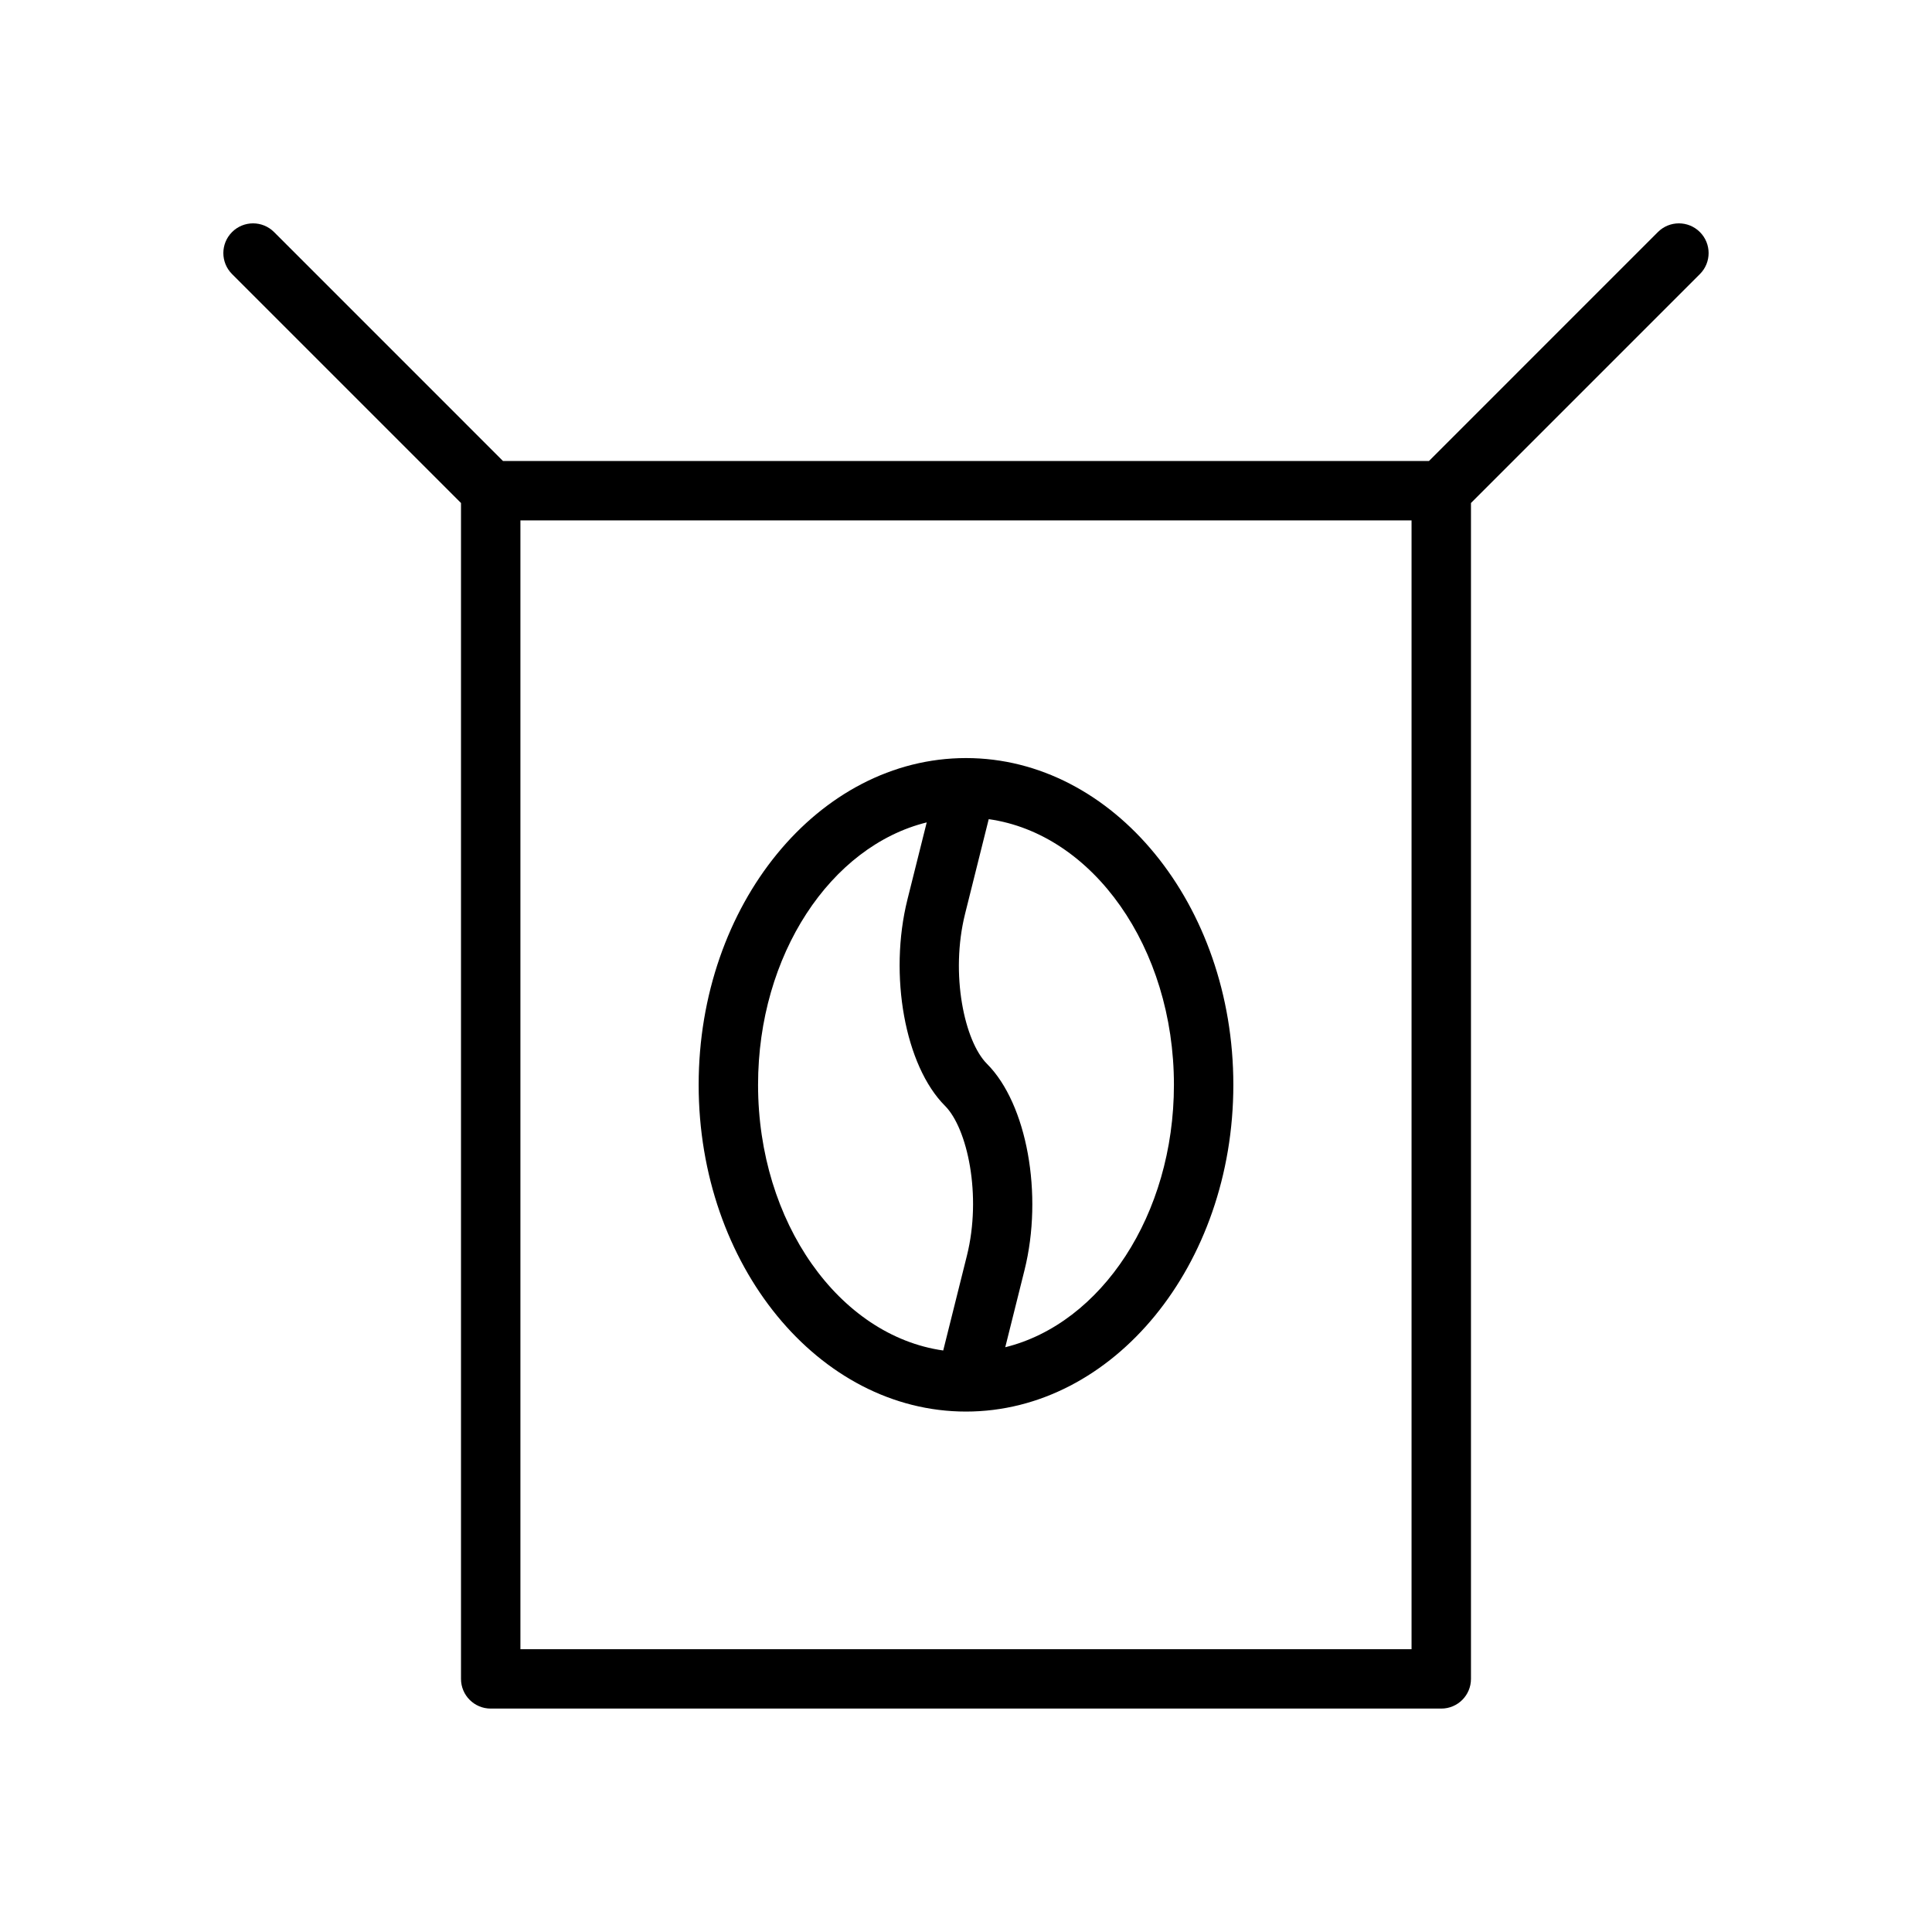
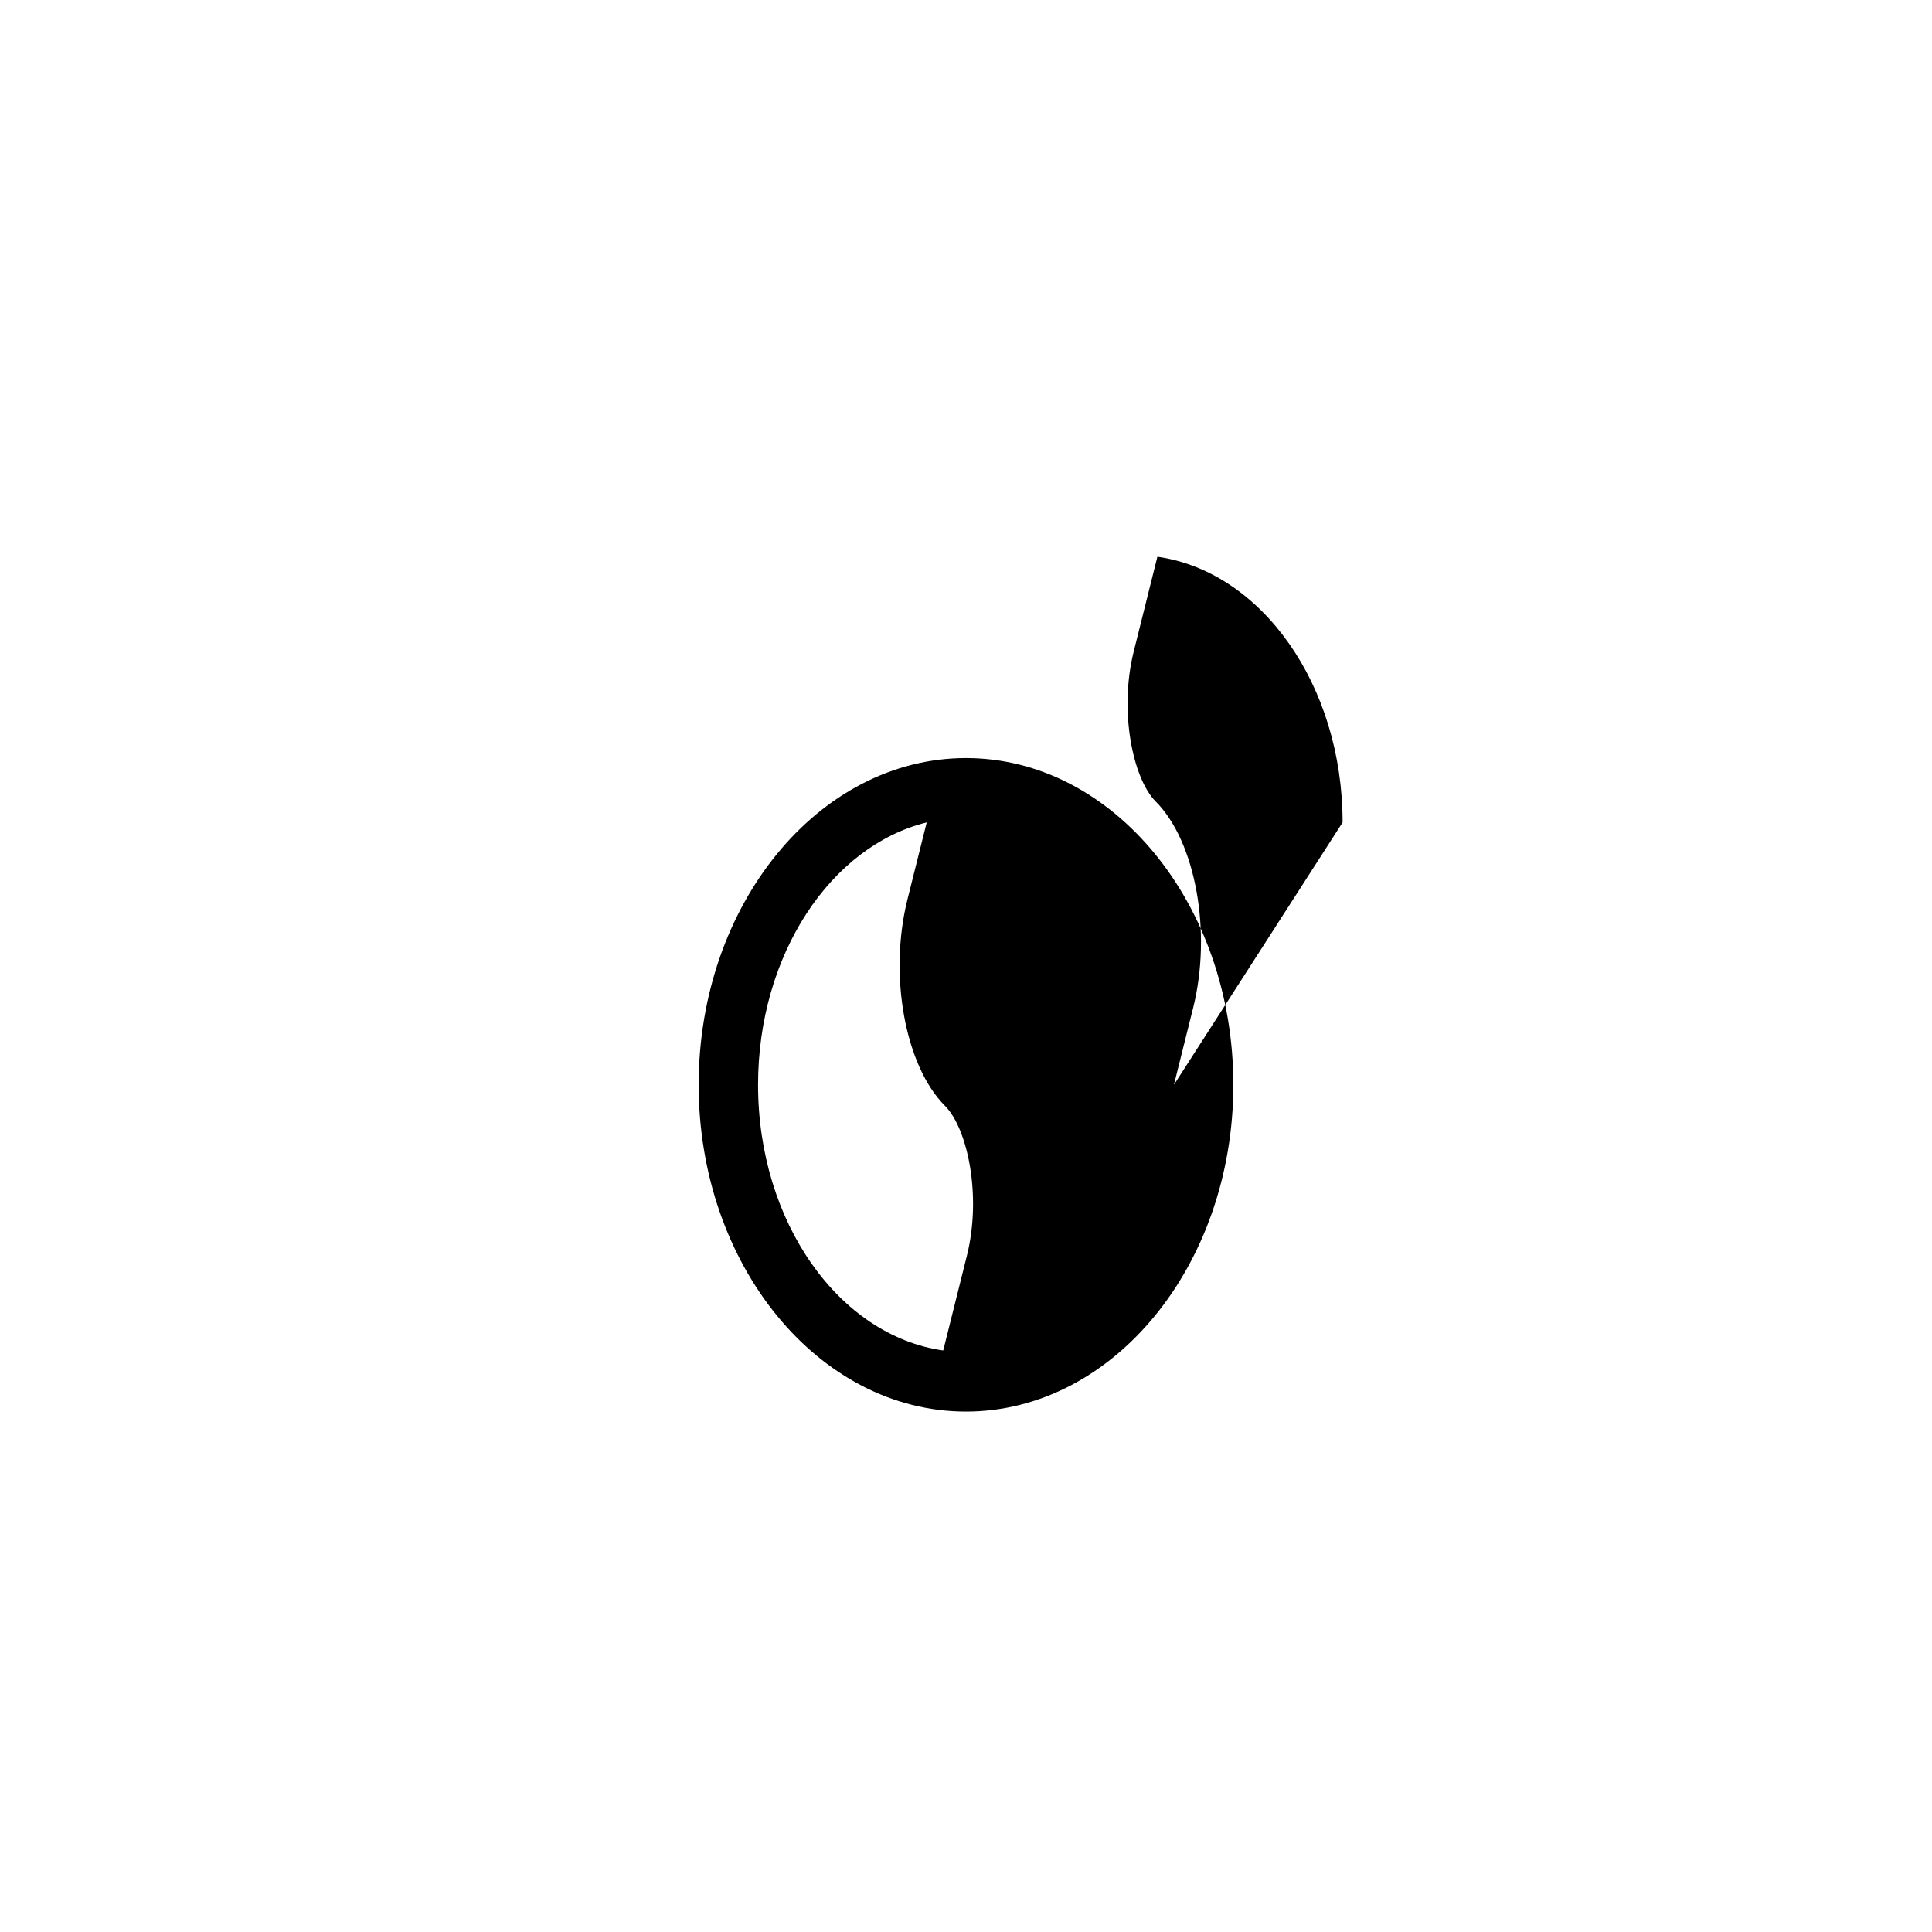
<svg xmlns="http://www.w3.org/2000/svg" fill="#000000" width="800px" height="800px" version="1.1" viewBox="144 144 512 512">
  <g>
-     <path d="m594.49 205.5c-3.078-3.078-8.055-3.078-11.133 0l-60.668 60.672h-245.39l-60.668-60.672c-3.078-3.078-8.055-3.078-11.133 0s-3.078 8.055 0 11.133l60.672 60.668v311.62c0 4.352 3.527 7.871 7.871 7.871h251.91c4.352 0 7.871-3.519 7.871-7.871v-311.62l60.668-60.668c3.078-3.078 3.078-8.055 0-11.133zm-76.414 375.55h-236.16v-299.14h236.16z" />
-     <path d="m400 518.08c0.008 0 0.008 0 0 0h0.008c39.066-0.008 70.84-38.855 70.84-86.59 0-47.742-31.781-86.594-70.848-86.594-39.062 0-70.848 38.848-70.848 86.594-0.004 47.742 31.785 86.59 70.848 86.59zm55.102-86.59c0 34.488-19.277 63.258-44.699 69.543l5.094-20.402c5.023-20.082 0.652-44.113-9.941-54.703-5.953-5.961-9.801-23.75-5.801-39.762l6.266-25.082c27.57 3.887 49.082 33.965 49.082 70.406zm-65.512-69.543-5.102 20.402c-5.023 20.082-0.652 44.113 9.941 54.703 5.953 5.961 9.801 23.75 5.801 39.762l-6.266 25.082c-27.555-3.891-49.07-33.961-49.07-70.406 0-34.488 19.27-63.262 44.695-69.543z" />
+     <path d="m400 518.08c0.008 0 0.008 0 0 0h0.008c39.066-0.008 70.84-38.855 70.84-86.59 0-47.742-31.781-86.594-70.848-86.594-39.062 0-70.848 38.848-70.848 86.594-0.004 47.742 31.785 86.59 70.848 86.59zm55.102-86.59l5.094-20.402c5.023-20.082 0.652-44.113-9.941-54.703-5.953-5.961-9.801-23.75-5.801-39.762l6.266-25.082c27.57 3.887 49.082 33.965 49.082 70.406zm-65.512-69.543-5.102 20.402c-5.023 20.082-0.652 44.113 9.941 54.703 5.953 5.961 9.801 23.75 5.801 39.762l-6.266 25.082c-27.555-3.891-49.07-33.961-49.07-70.406 0-34.488 19.27-63.262 44.695-69.543z" />
  </g>
</svg>